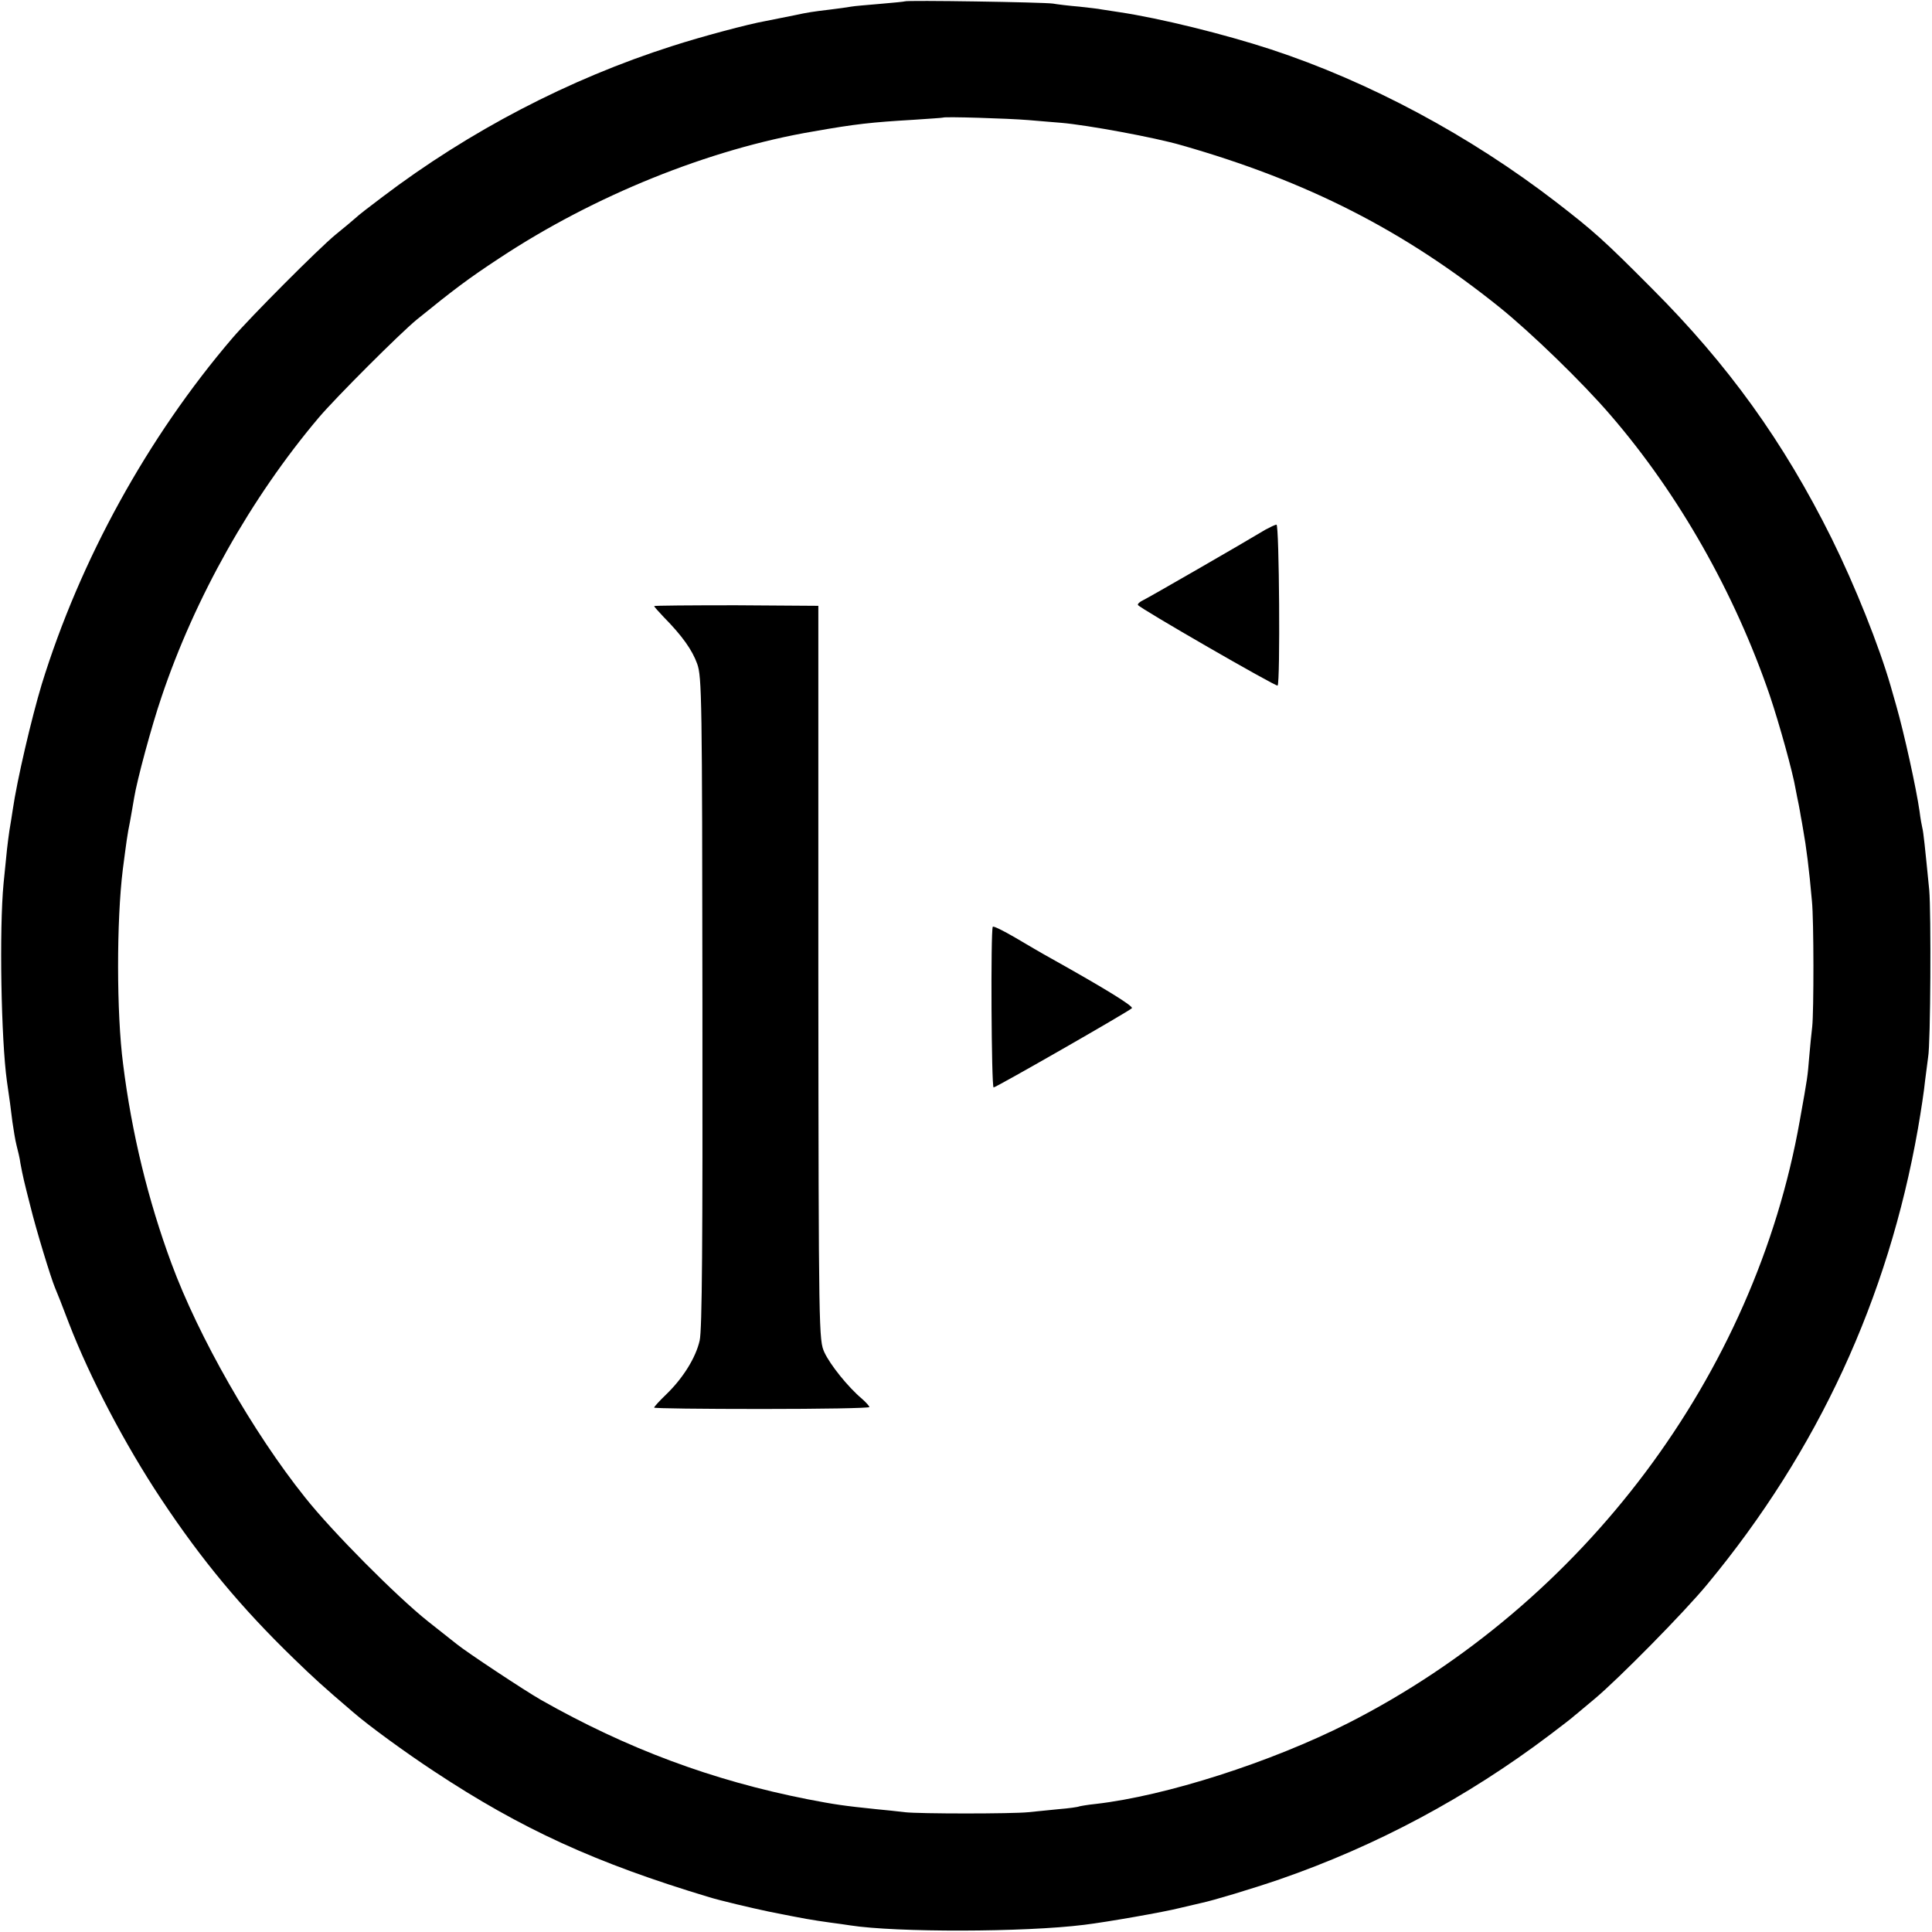
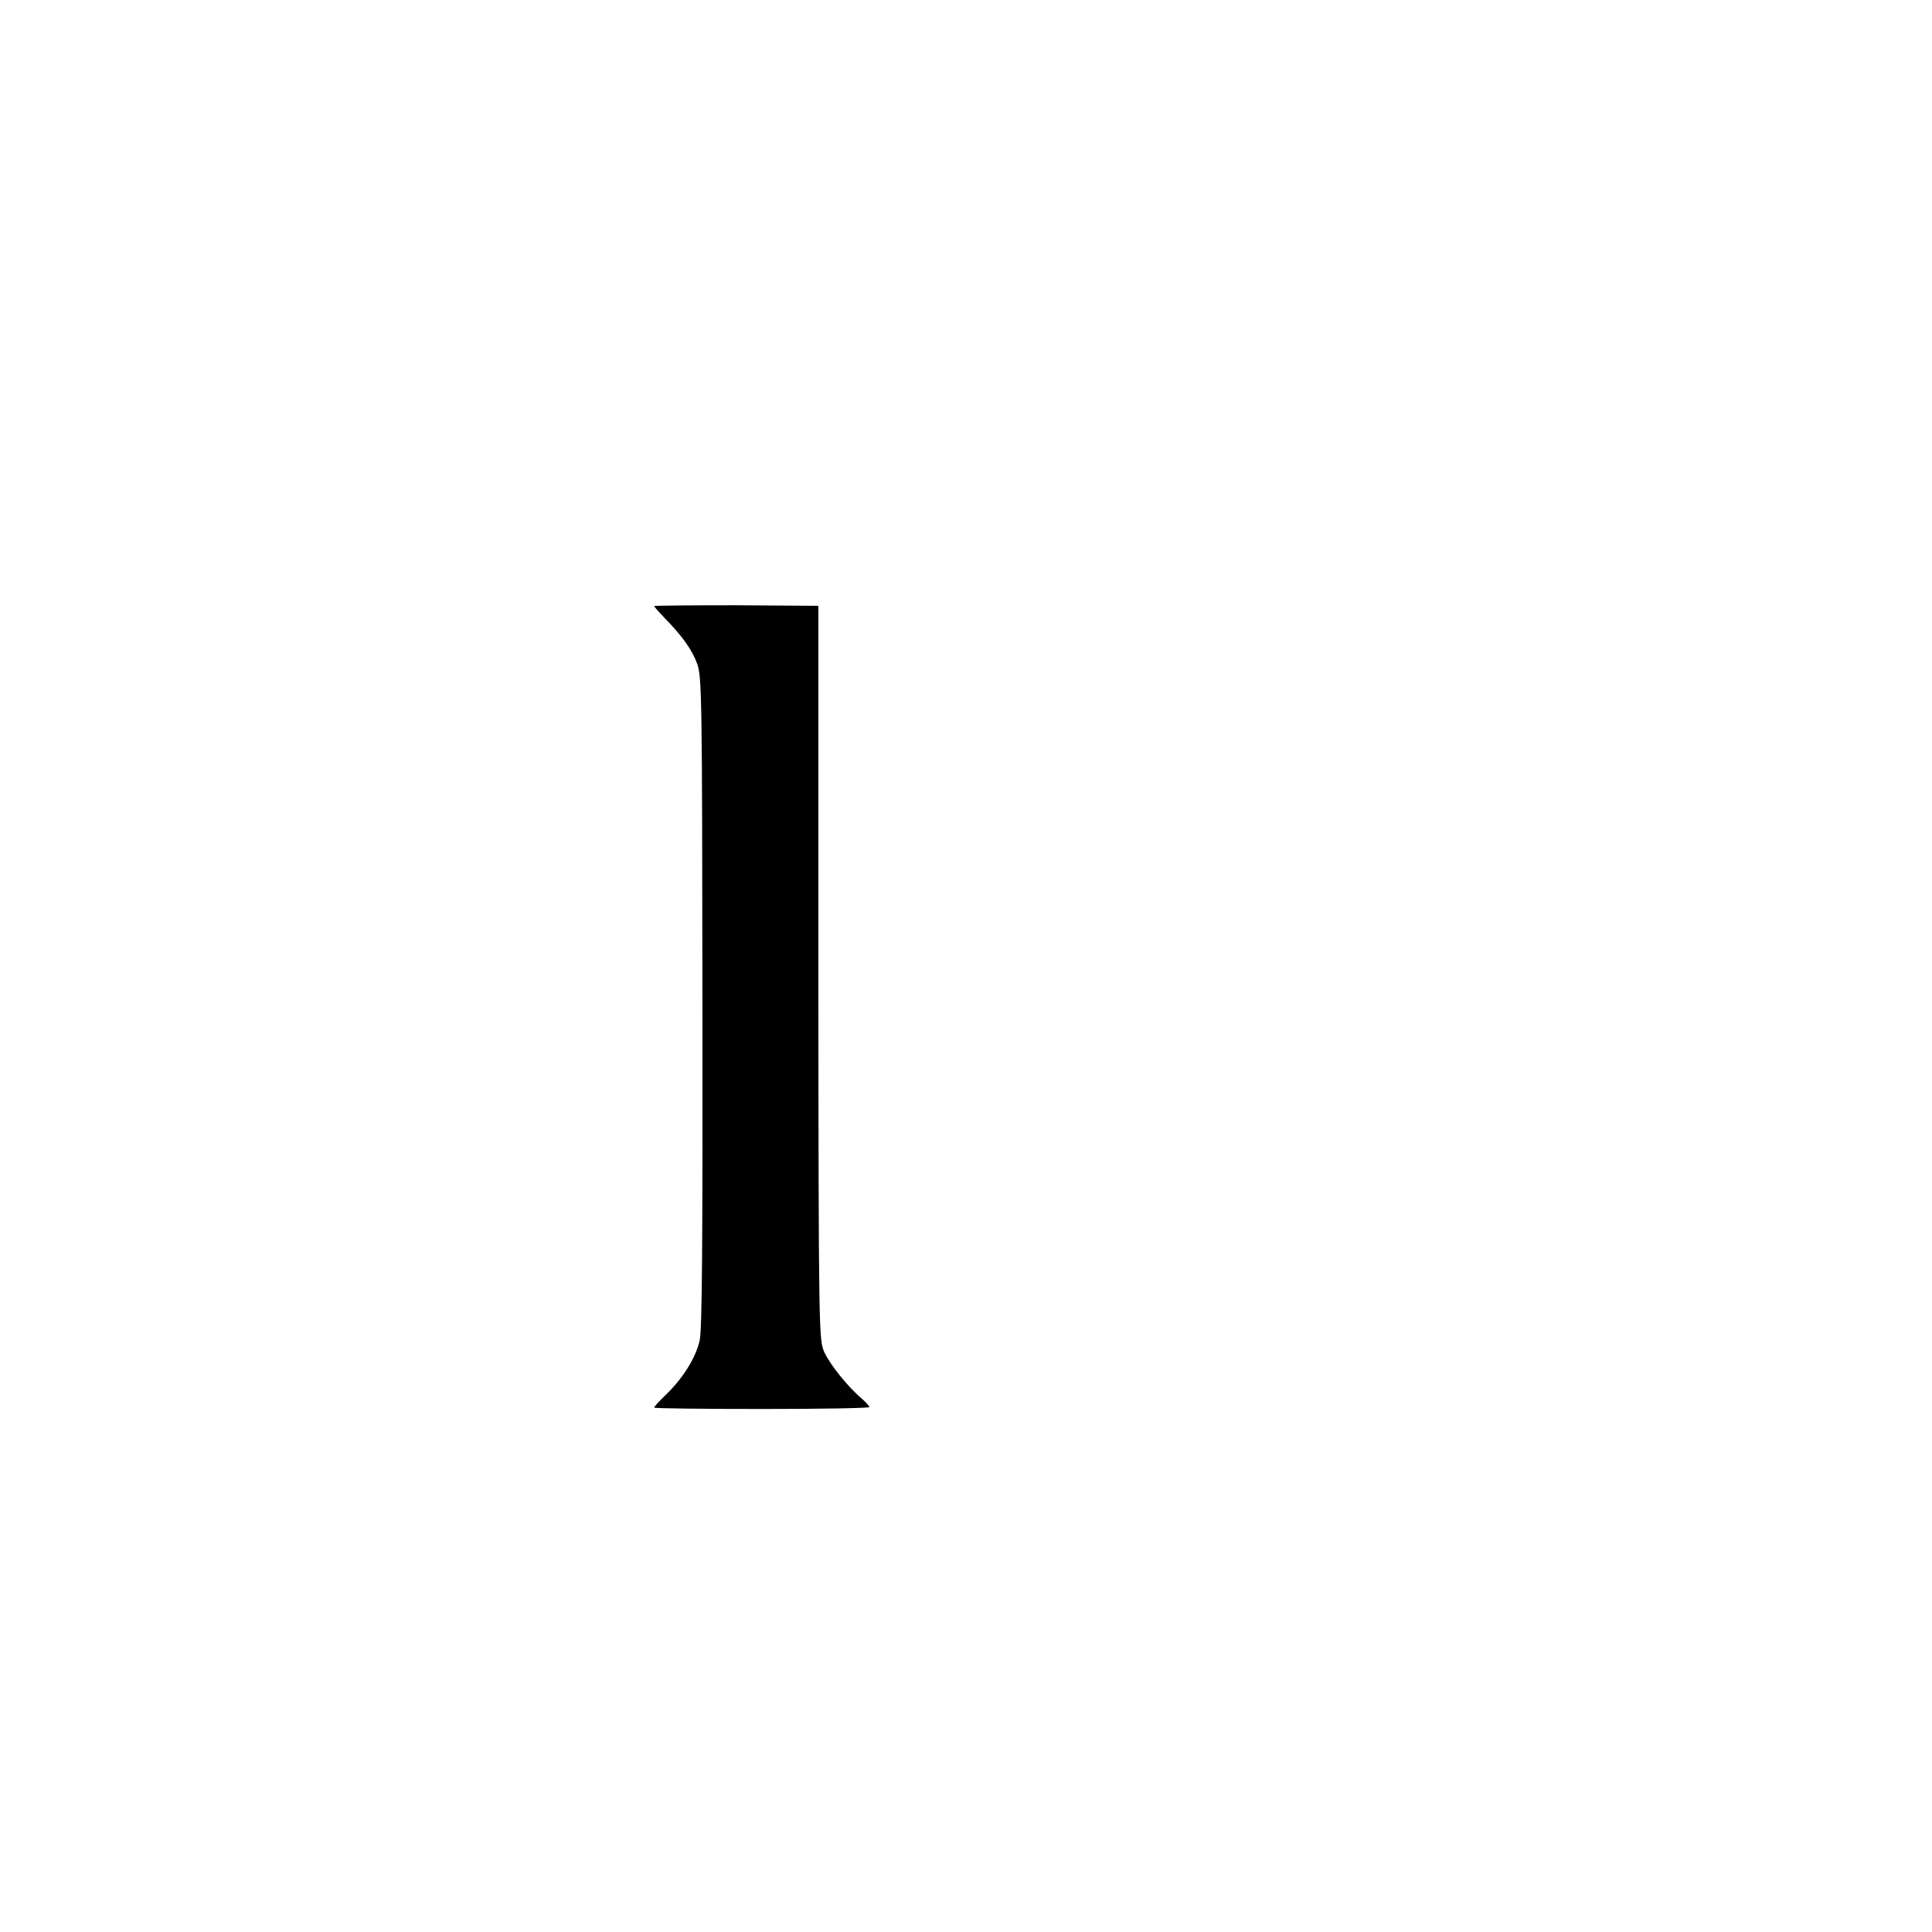
<svg xmlns="http://www.w3.org/2000/svg" version="1.0" width="700pt" height="700pt" viewBox="0 0 700 700" preserveAspectRatio="xMidYMid meet">
  <g transform="translate(0,700) scale(0.1,-0.1)" fill="#000000" stroke="none">
-     <path d="M3278 6995 c-1 -1 -42 -5 -89 -9 -47 -4 -95 -8 -105 -10 -10 -2 -46 -7 -79 -11 -59 -7 -79 -10 -125 -20 -34 -7 -69 -14 -105 -21 -63 -11 -235 -57 -340 -91 -373 -119 -735 -308 -1050 -547 -44 -33 -88 -67 -97 -76 -9 -8 -41 -35 -72 -60 -61 -50 -308 -298 -374 -375 -307 -359 -552 -804 -691 -1255 -37 -123 -89 -345 -105 -455 -2 -16 -8 -50 -12 -75 -7 -50 -9 -66 -21 -190 -16 -166 -9 -566 12 -717 10 -67 14 -99 20 -148 4 -27 10 -66 15 -85 5 -19 12 -48 14 -65 9 -48 13 -65 36 -155 21 -86 74 -259 89 -295 5 -11 28 -69 51 -130 76 -197 203 -439 333 -635 148 -223 291 -395 482 -580 70 -68 106 -101 215 -194 55 -48 191 -147 293 -214 316 -209 585 -332 997 -456 39 -12 153 -39 215 -52 135 -27 153 -30 224 -40 25 -3 57 -8 71 -10 167 -26 633 -25 848 2 83 10 293 47 347 61 33 8 68 16 77 18 43 9 183 51 285 86 350 121 679 297 978 523 44 33 85 65 91 71 7 5 39 33 72 60 85 71 325 314 408 415 401 484 655 1035 763 1650 11 63 23 142 26 175 4 33 9 71 11 85 9 48 11 525 4 605 -16 162 -21 210 -25 225 -2 8 -7 35 -10 60 -12 84 -56 284 -85 385 -5 17 -14 48 -20 70 -42 145 -128 361 -214 535 -174 350 -375 629 -651 905 -175 176 -210 207 -347 313 -313 241 -677 436 -1033 553 -168 55 -402 113 -550 135 -27 4 -57 9 -65 10 -8 2 -44 6 -80 10 -36 3 -78 8 -95 11 -33 5 -531 13 -537 8z m447 -430 c44 -4 98 -8 120 -10 94 -8 339 -53 435 -81 456 -130 807 -309 1154 -588 114 -92 300 -272 402 -391 246 -285 449 -643 576 -1014 35 -104 84 -280 94 -341 3 -14 7 -38 11 -55 3 -16 7 -37 8 -45 2 -8 5 -28 8 -45 11 -60 22 -145 32 -260 7 -69 7 -400 1 -455 -3 -25 -8 -75 -11 -111 -6 -72 -5 -67 -34 -229 -163 -922 -783 -1749 -1636 -2183 -280 -142 -661 -264 -915 -293 -30 -3 -57 -8 -60 -9 -3 -2 -37 -7 -75 -10 -39 -4 -88 -9 -110 -11 -59 -6 -394 -6 -446 0 -24 3 -71 8 -104 11 -117 12 -151 17 -249 36 -345 68 -654 183 -966 360 -58 33 -271 174 -305 202 -11 9 -58 46 -105 83 -113 90 -346 324 -445 449 -188 235 -386 582 -484 848 -84 227 -144 472 -175 722 -24 183 -24 520 -1 705 13 99 16 125 26 173 5 29 12 67 15 86 10 63 64 263 99 365 120 358 324 722 570 1013 61 72 295 306 355 355 137 111 186 148 300 223 342 226 759 395 1138 459 153 27 210 33 362 42 58 4 106 7 107 8 5 4 236 -3 308 -9z" />
-     <path d="M4585 5081 c-81 -49 -423 -246 -442 -255 -13 -6 -22 -14 -20 -18 3 -10 501 -297 506 -292 10 9 6 584 -4 583 -5 0 -23 -9 -40 -18z" />
    <path d="M2370 4804 c0 -2 16 -20 35 -40 67 -68 103 -119 121 -169 17 -47 18 -123 19 -1225 1 -872 -1 -1188 -10 -1227 -14 -62 -60 -136 -121 -195 -24 -23 -44 -45 -44 -48 0 -3 176 -5 390 -5 215 0 390 3 390 7 0 3 -12 17 -27 30 -51 43 -115 123 -136 168 -20 45 -21 56 -22 1375 l0 1330 -298 2 c-163 0 -297 -1 -297 -3z" />
-     <path d="M3597 3642 c-8 -14 -5 -582 3 -582 9 0 489 275 501 287 7 7 -97 71 -290 179 -31 17 -91 52 -133 77 -43 25 -79 43 -81 39z" />
  </g>
</svg>